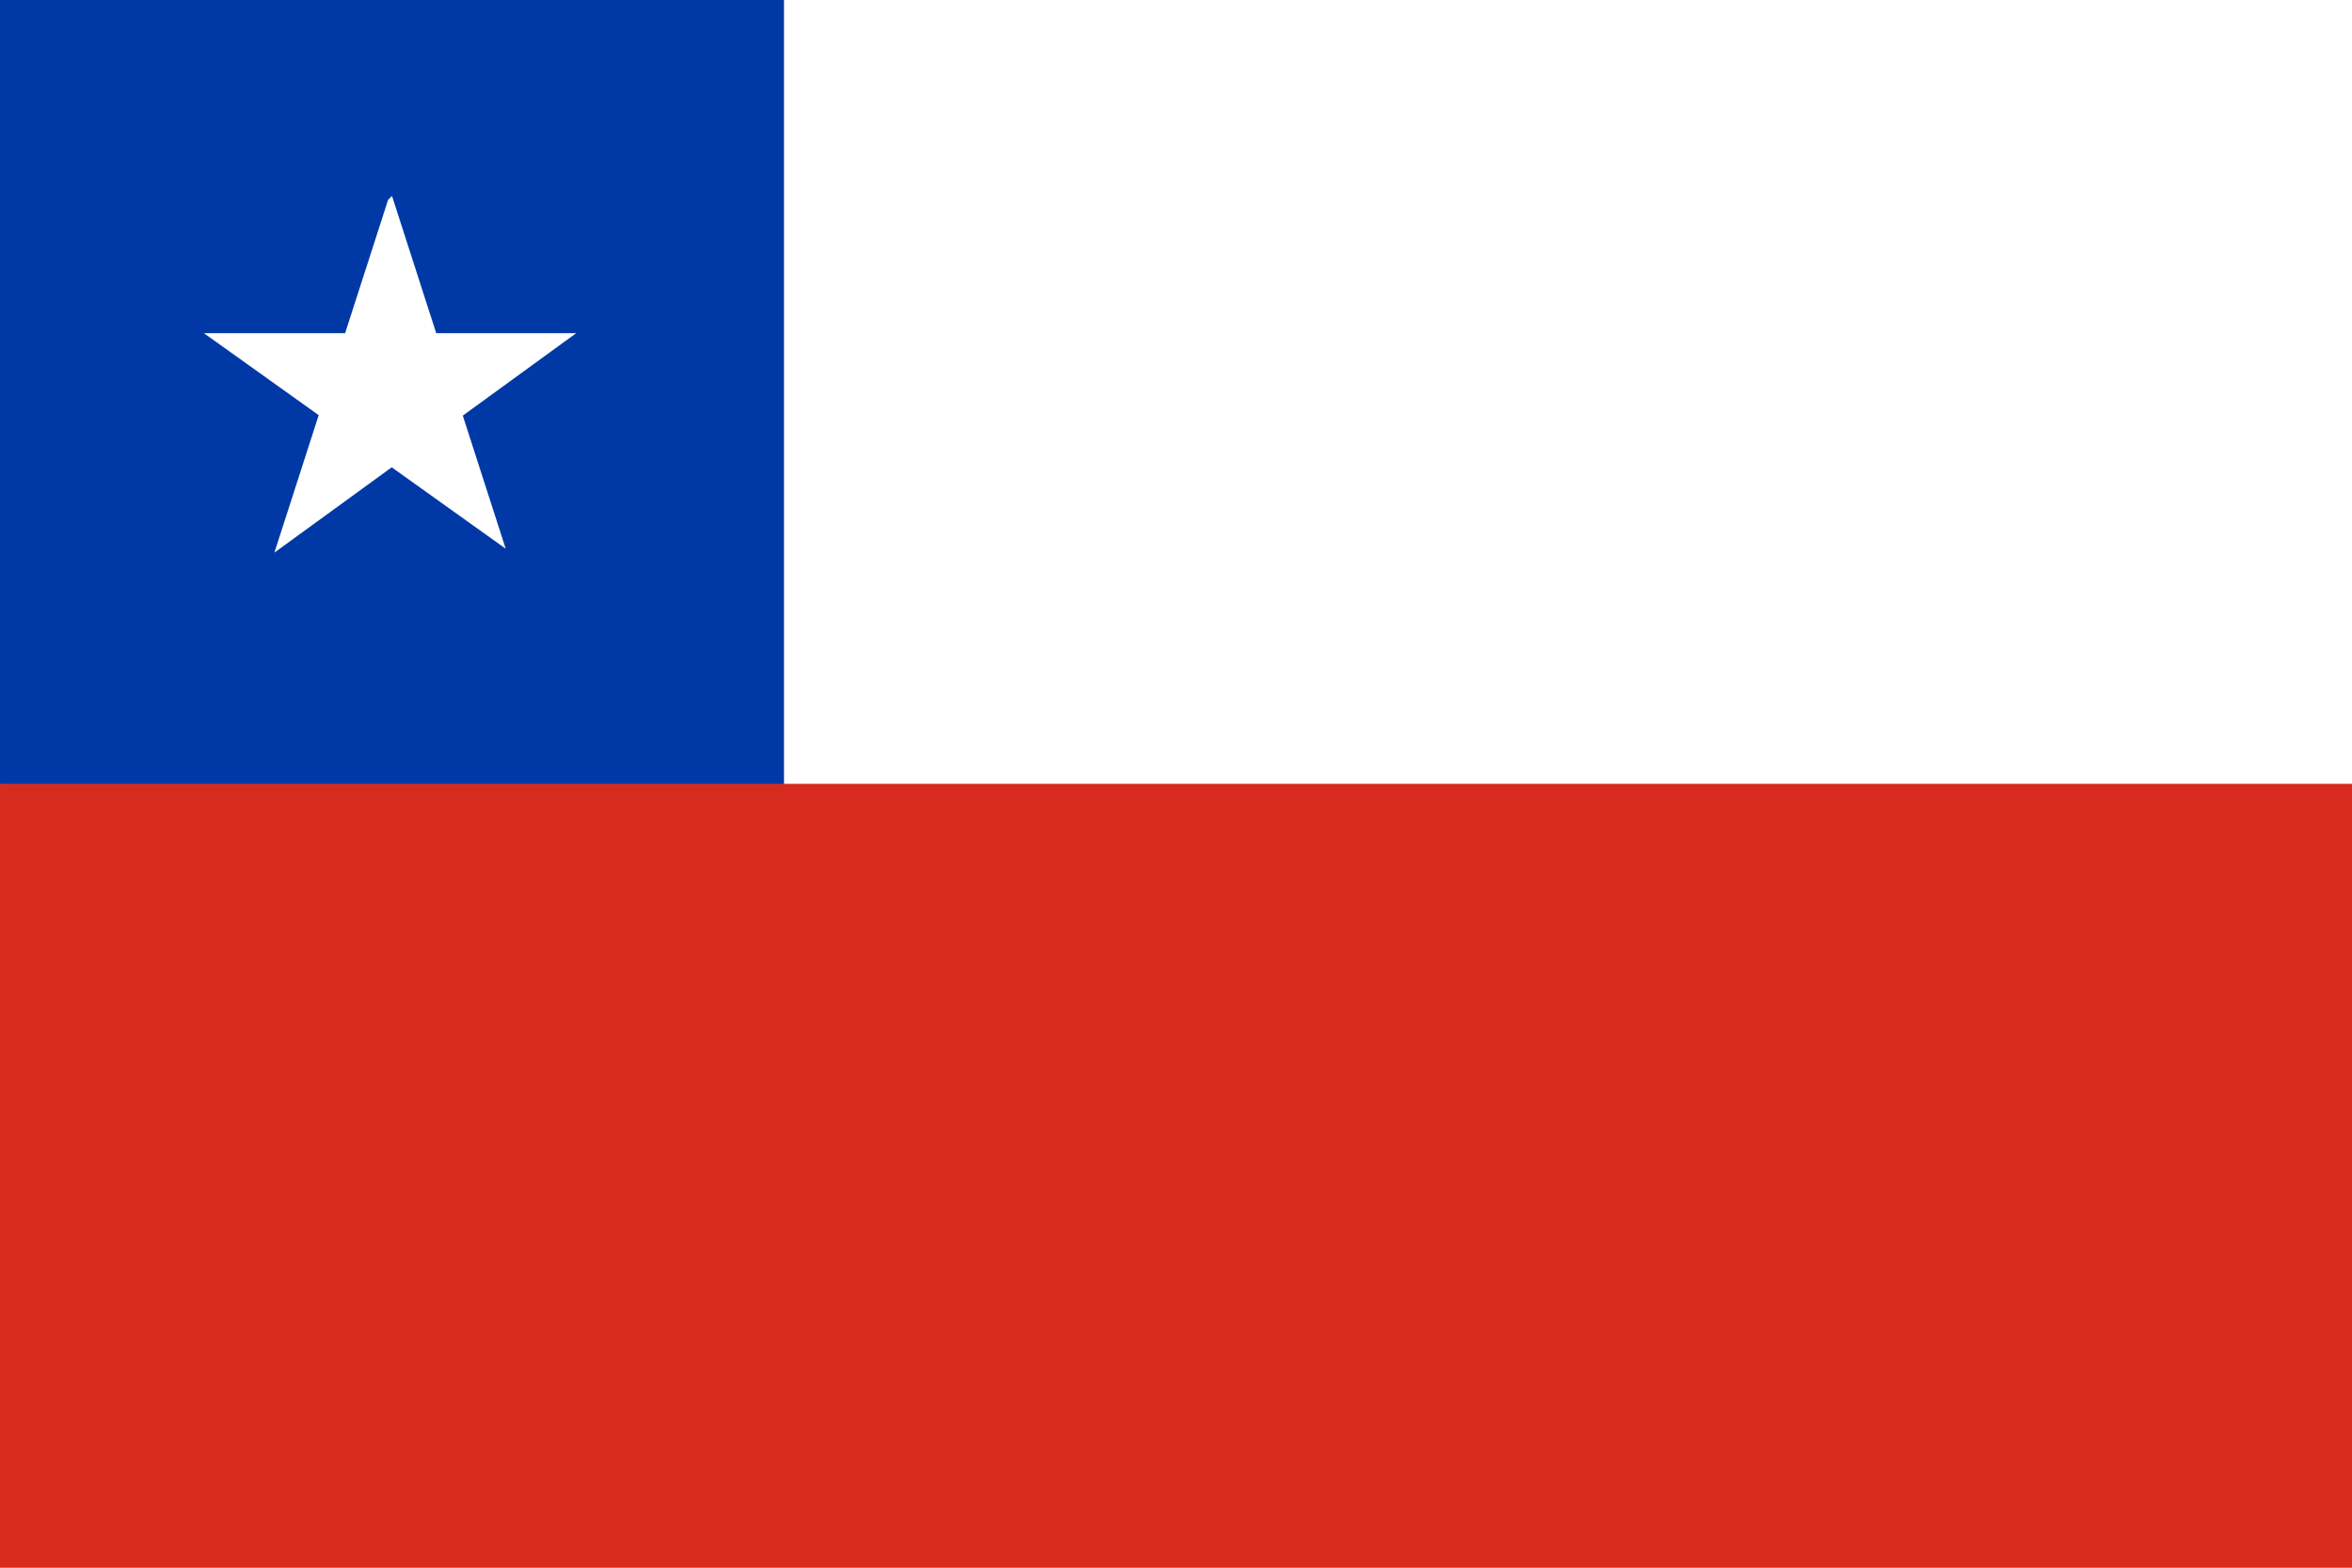
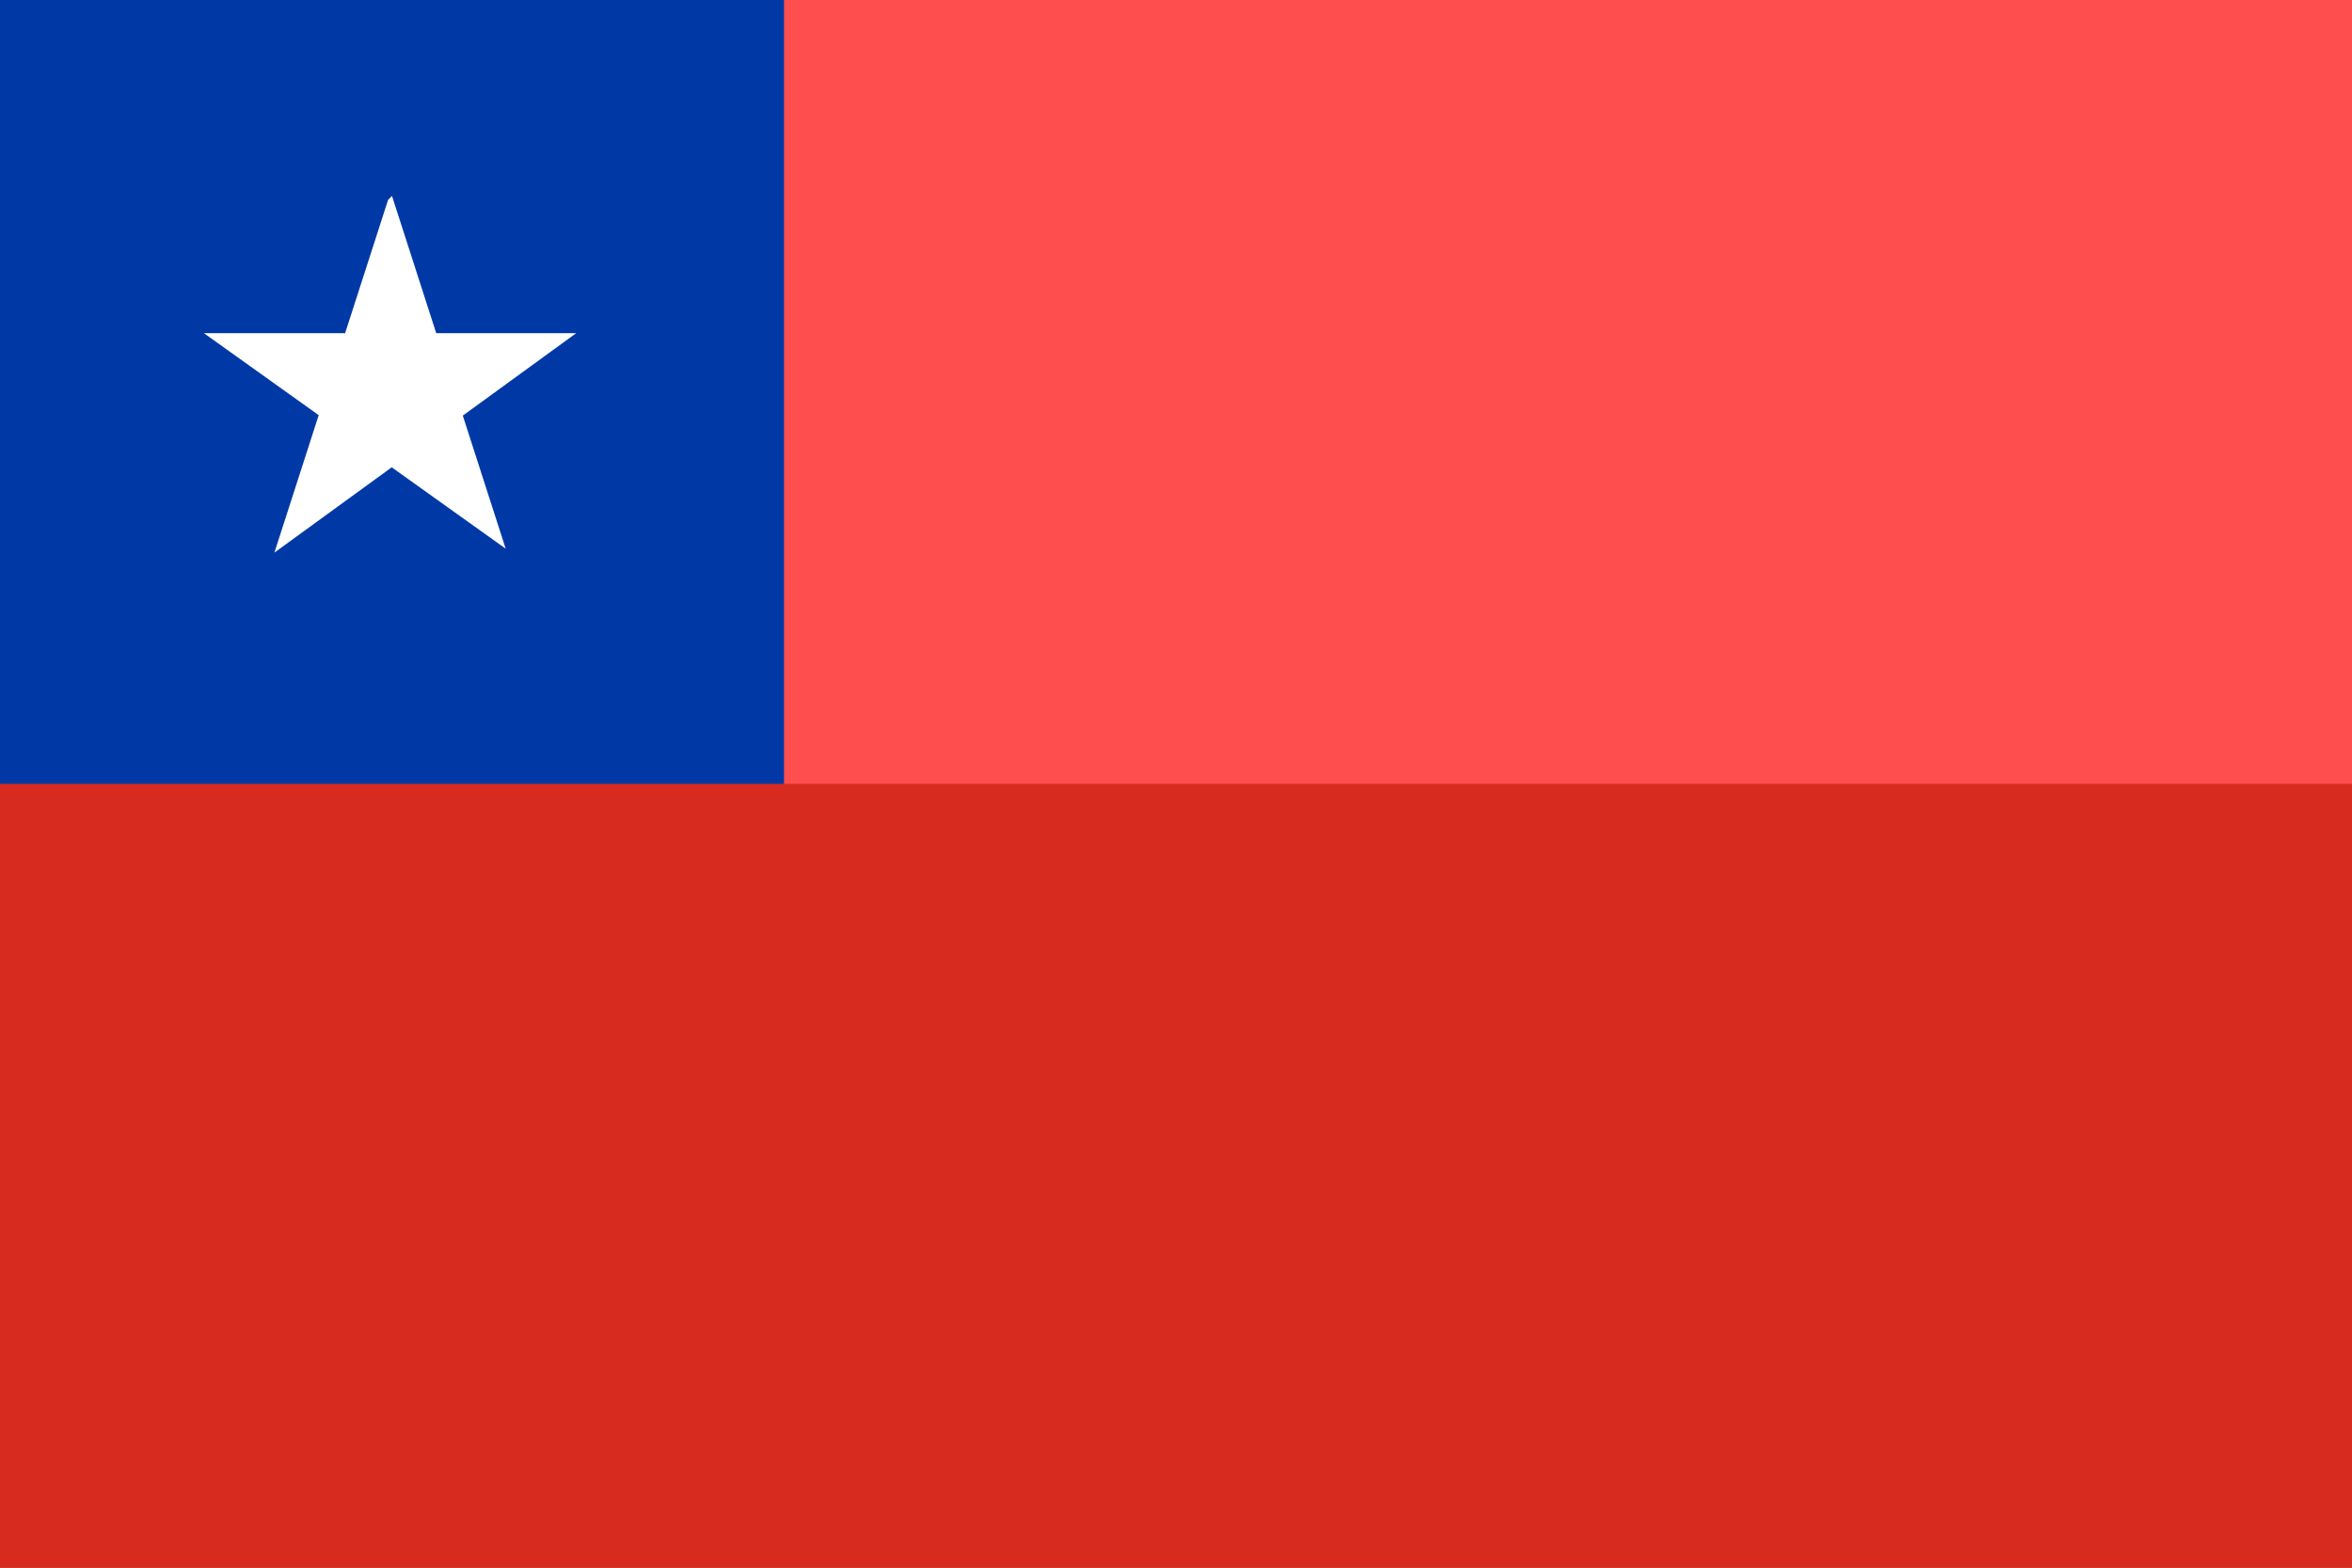
<svg xmlns="http://www.w3.org/2000/svg" width="36" height="24" viewBox="0 0 36 24" fill="none">
  <rect x="0" y="0" width="36" height="24" fill="#333333" stroke="none" />
  <g clip-path="url(#clip0_0_85799)">
    <rect width="36" height="24" fill="#FF4E4E" />
-     <path d="M0 0H36V24H0V0Z" fill="white" />
-     <path d="M0 12V0H12V18L0 12Z" fill="#0039A6" />
+     <path d="M0 12V0H12V18L0 12" fill="#0039A6" />
    <path d="M0 12H36V24H0V12Z" fill="#D72B1F" />
    <path d="M6 3L7.74 8.4L3.12 5.1H8.82L4.2 8.46L5.94 3.06L6 3Z" fill="white" />
  </g>
  <defs>
    <clipPath id="clip0_0_85799">
      <rect width="36" height="24" fill="white" />
    </clipPath>
  </defs>
</svg>